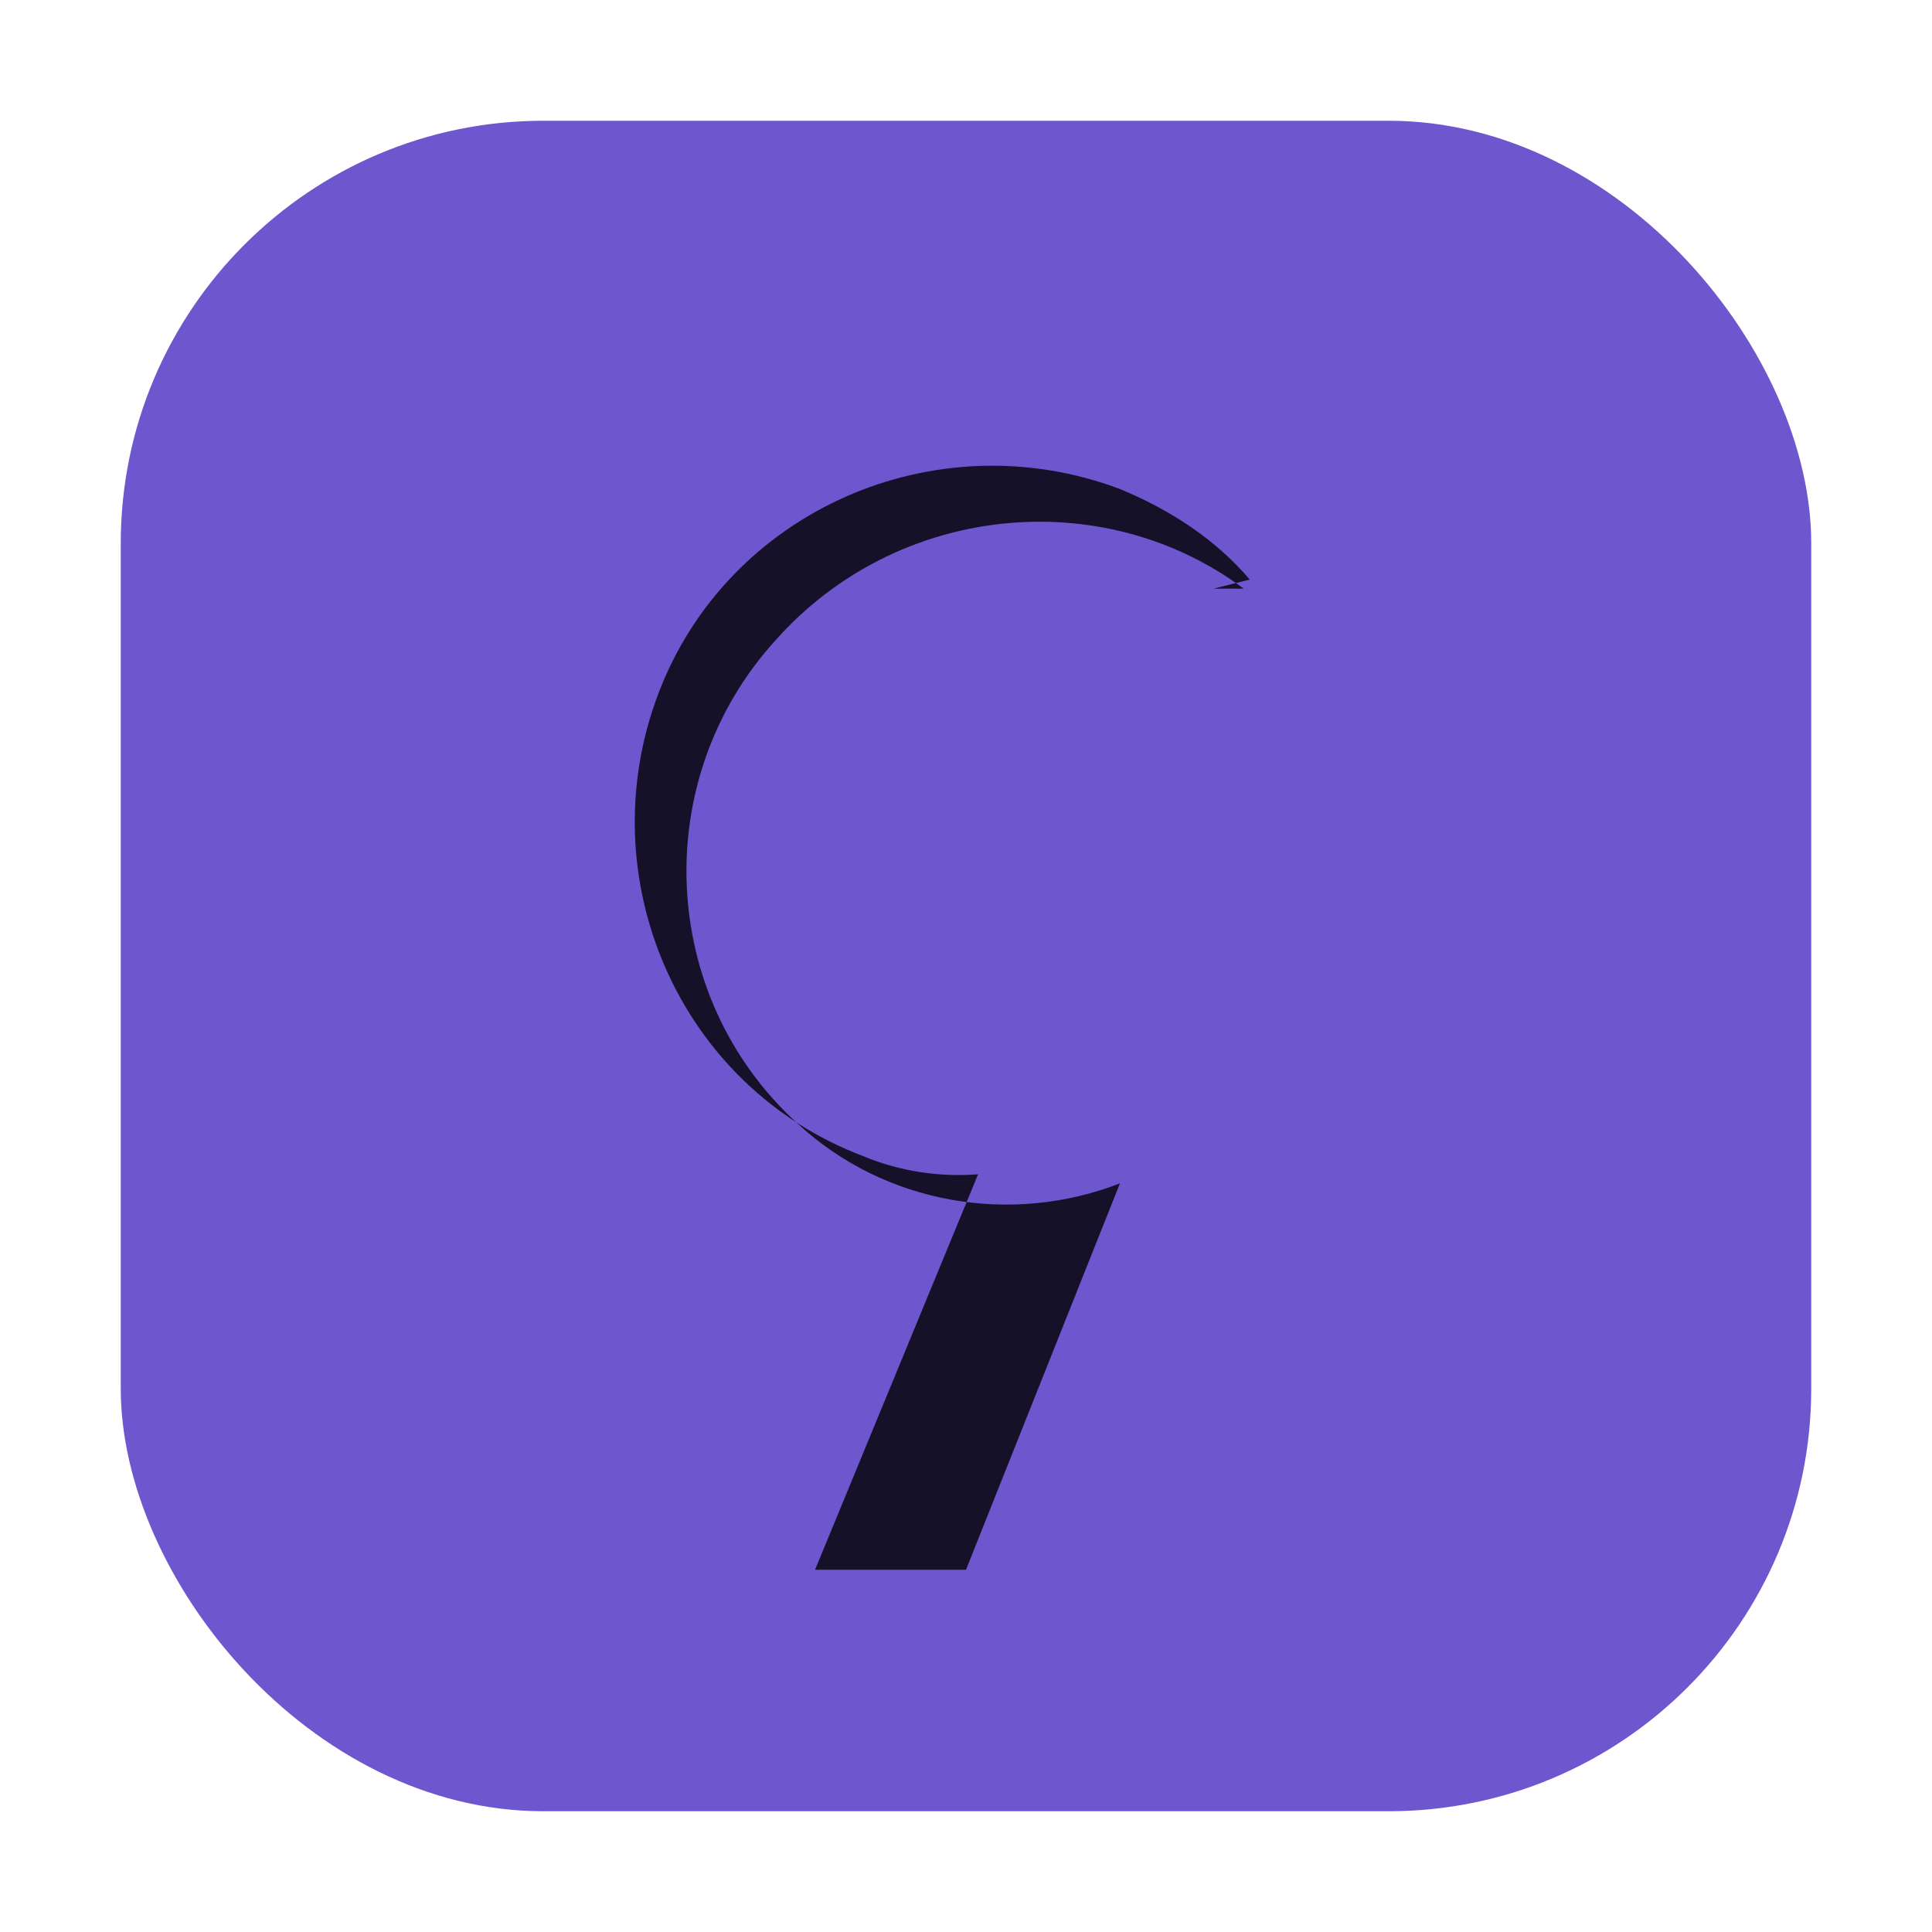
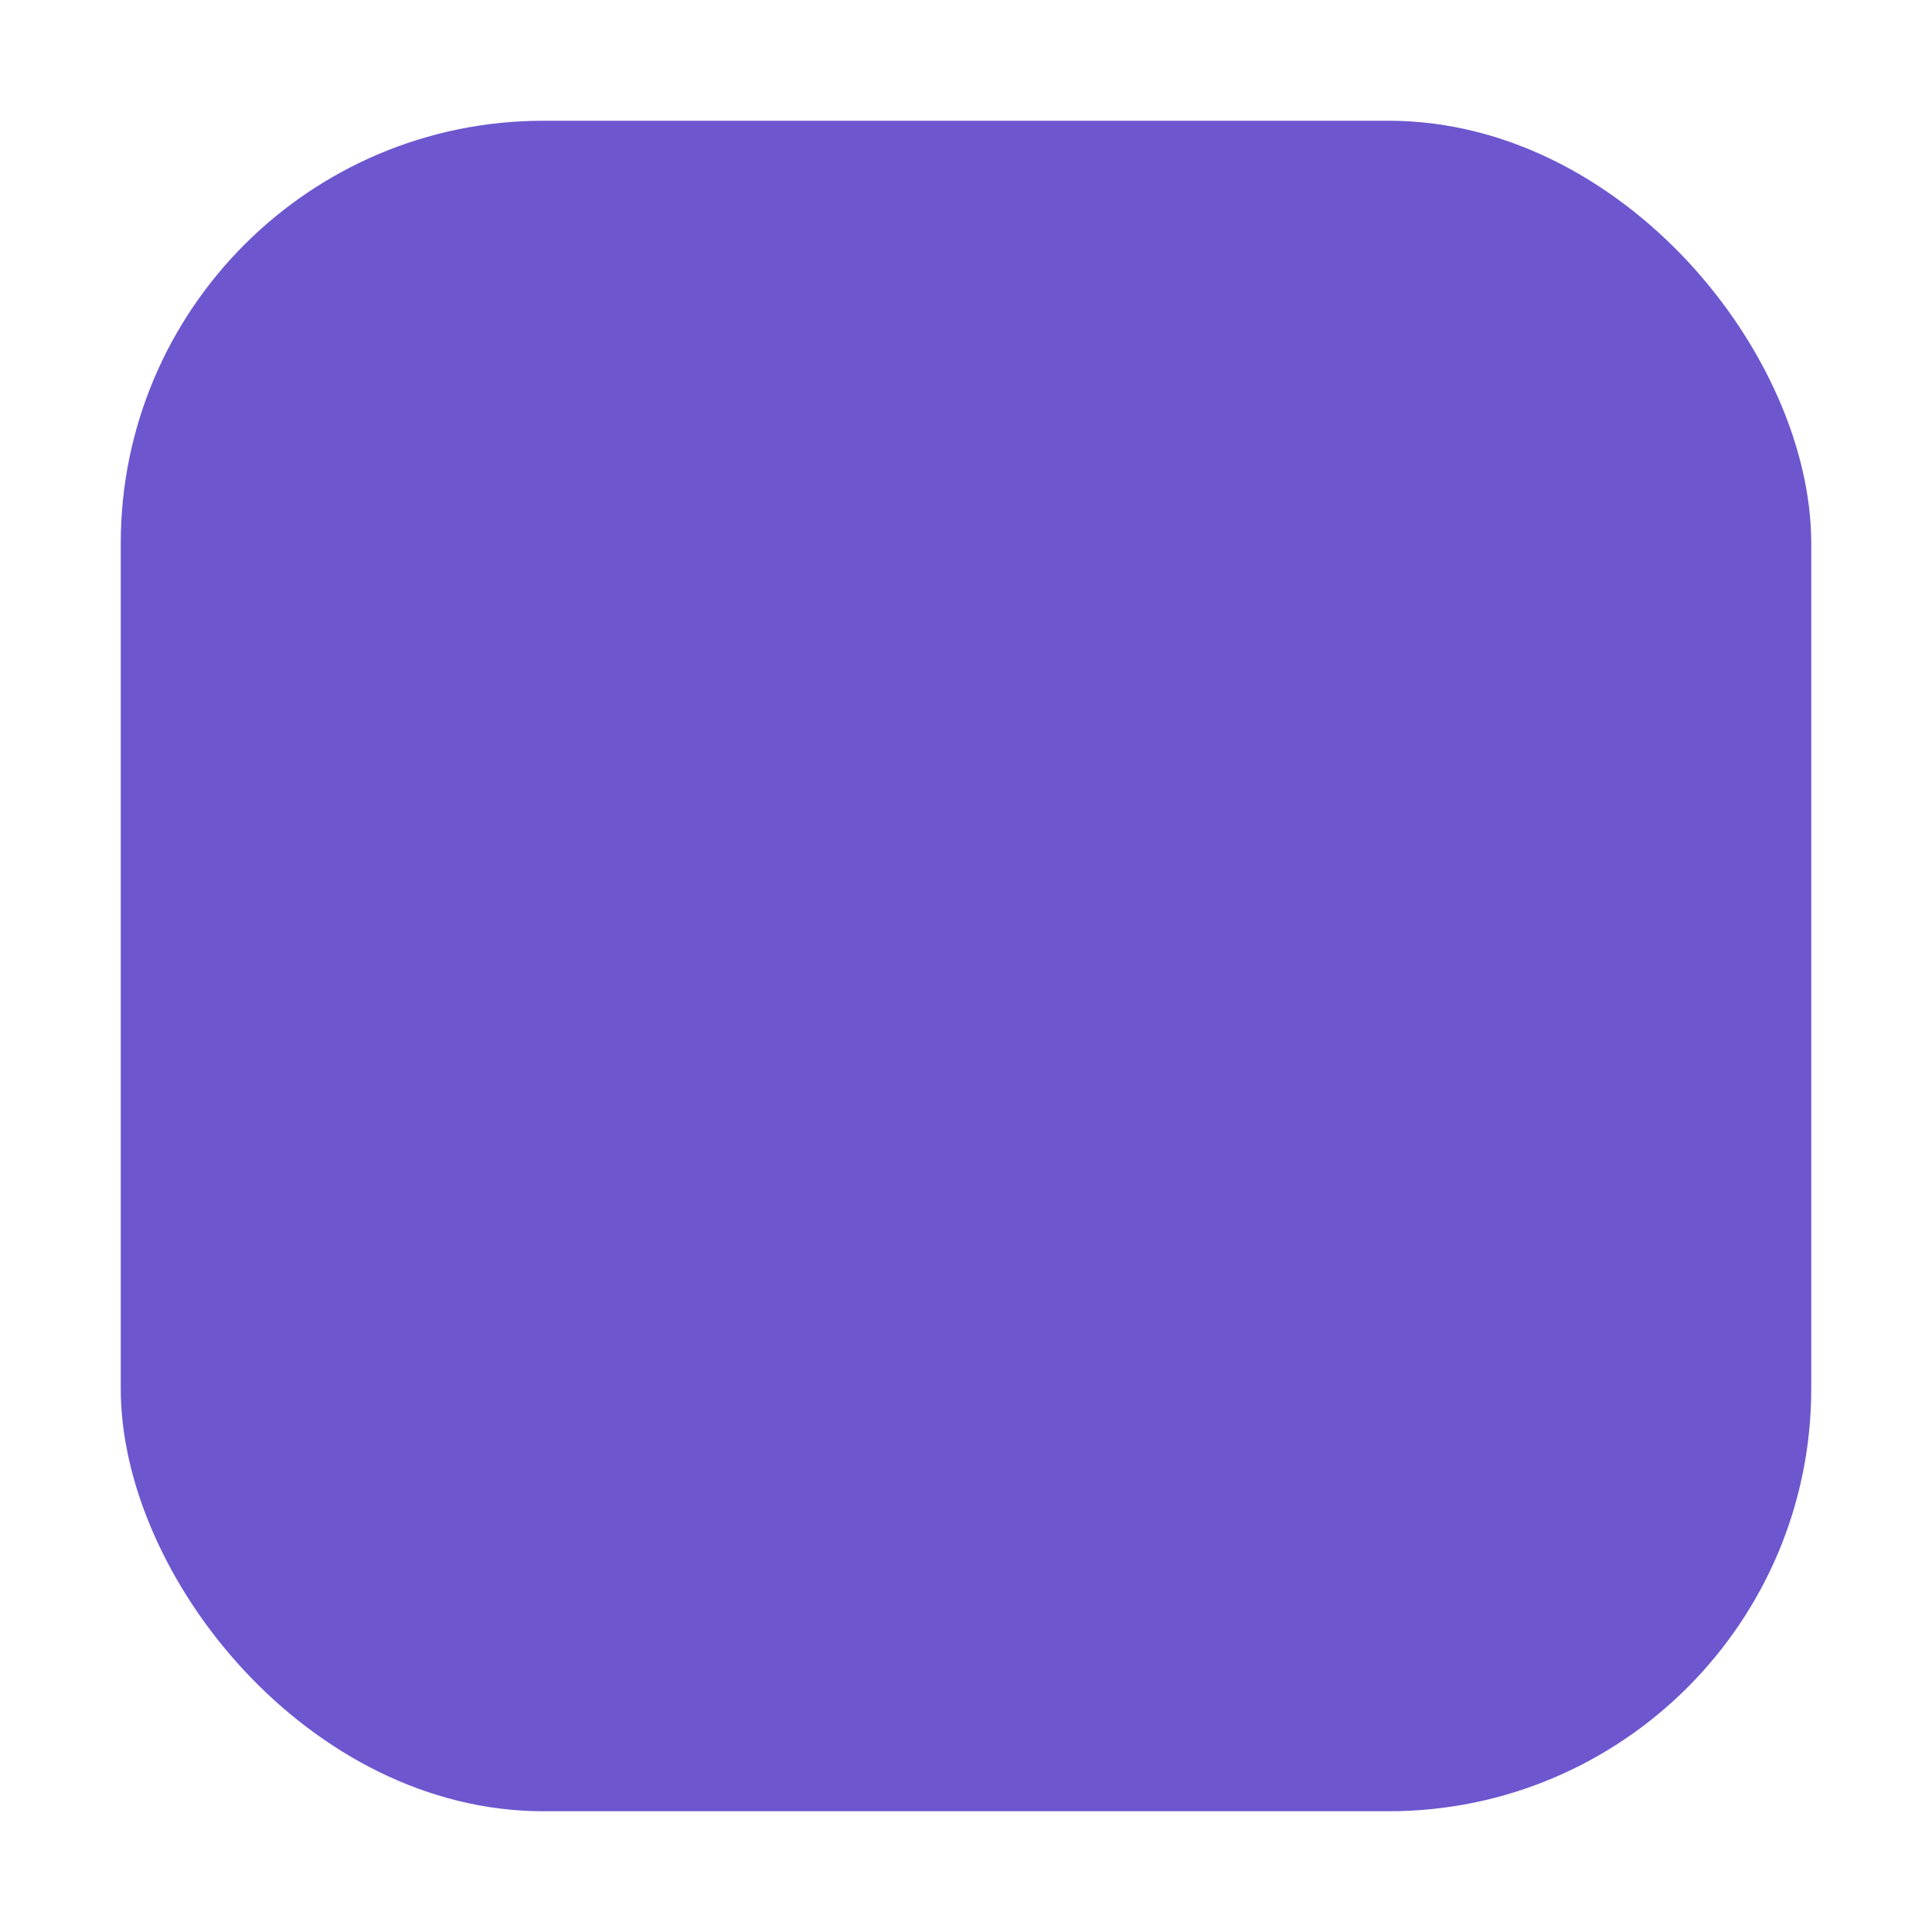
<svg xmlns="http://www.w3.org/2000/svg" width="64" height="64" viewBox="0 0 64 64" role="img" aria-label="Sliver Engine">
  <rect x="4" y="4" width="56" height="56" rx="14" fill="#6e56cf" />
-   <path d="M41.2 19.5c-4.7-3.5-11.5-2.8-15.5 1.7-4.2 4.6-3.9 11.8.7 16 2.9 2.7 7.1 3.4 10.7 2.0L32 52h-5l5.4-13.1c-1.3.1-2.6-.1-3.8-.6-6.1-2.3-9.1-9.2-6.8-15.3 2.3-6.1 9.2-9.1 15.3-6.8 1.7.7 3.2 1.7 4.3 3.0l-1.2.3z" fill="#0b0a18" opacity="0.9" />
</svg>